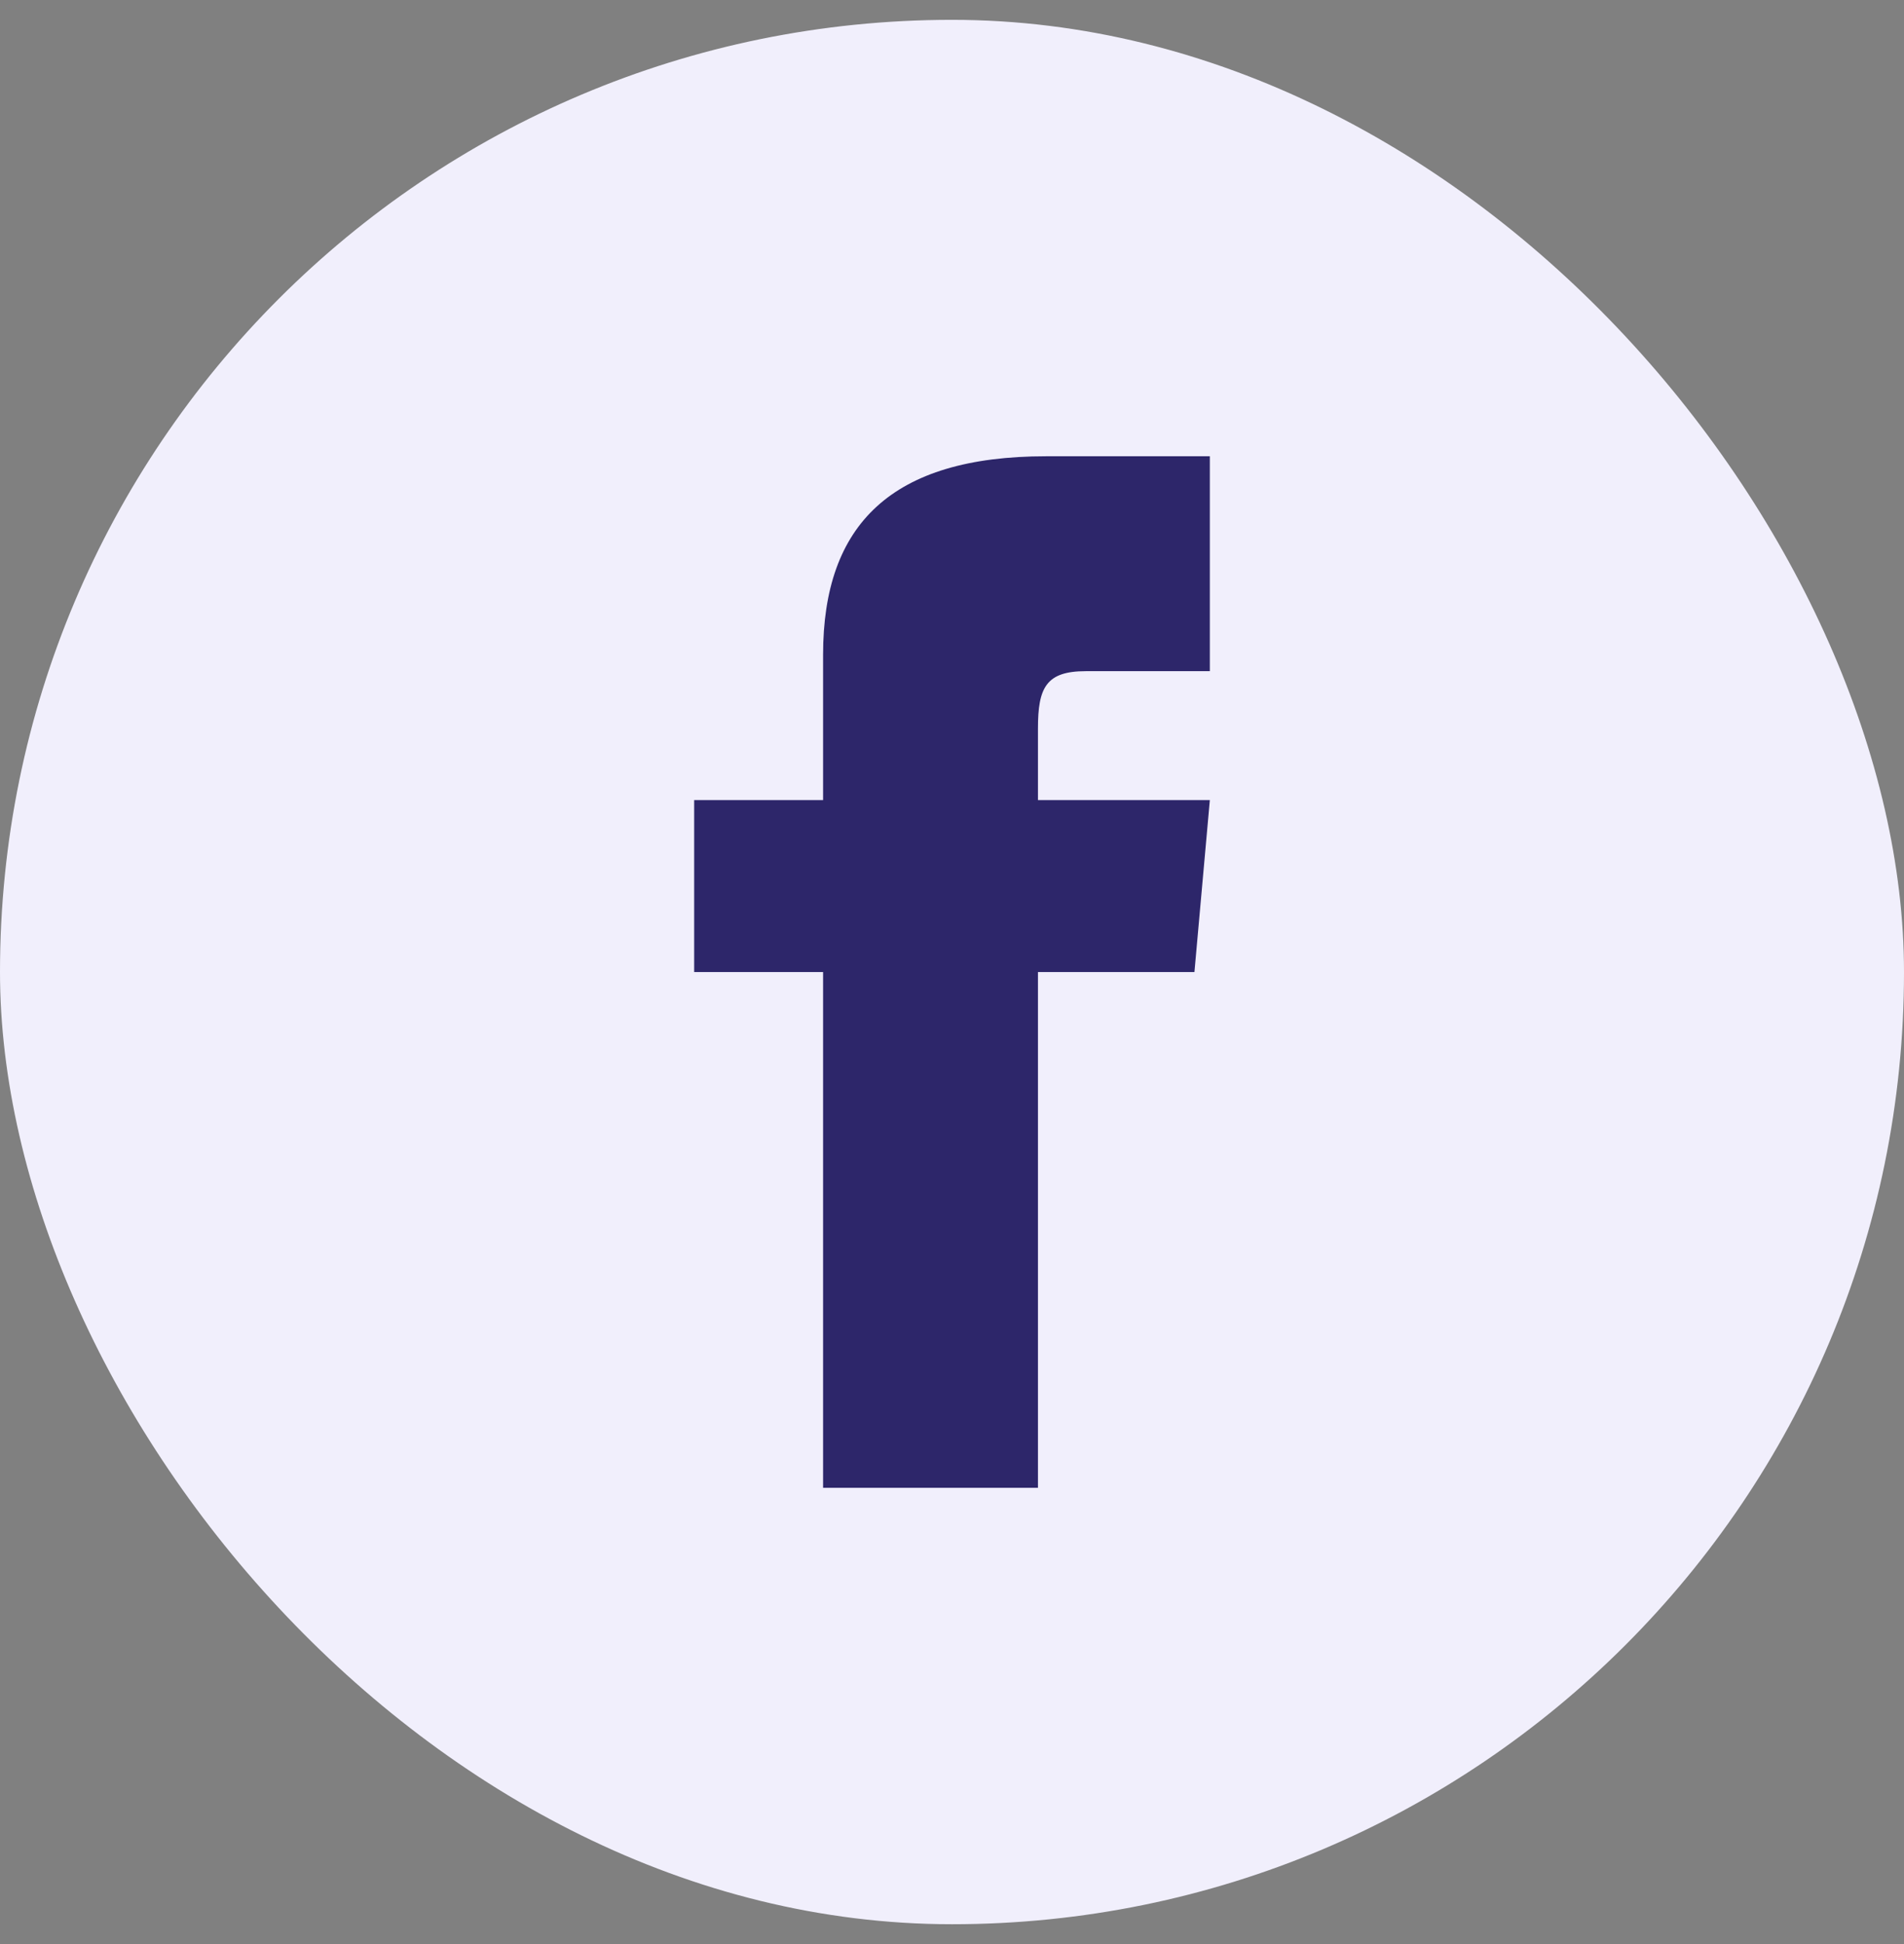
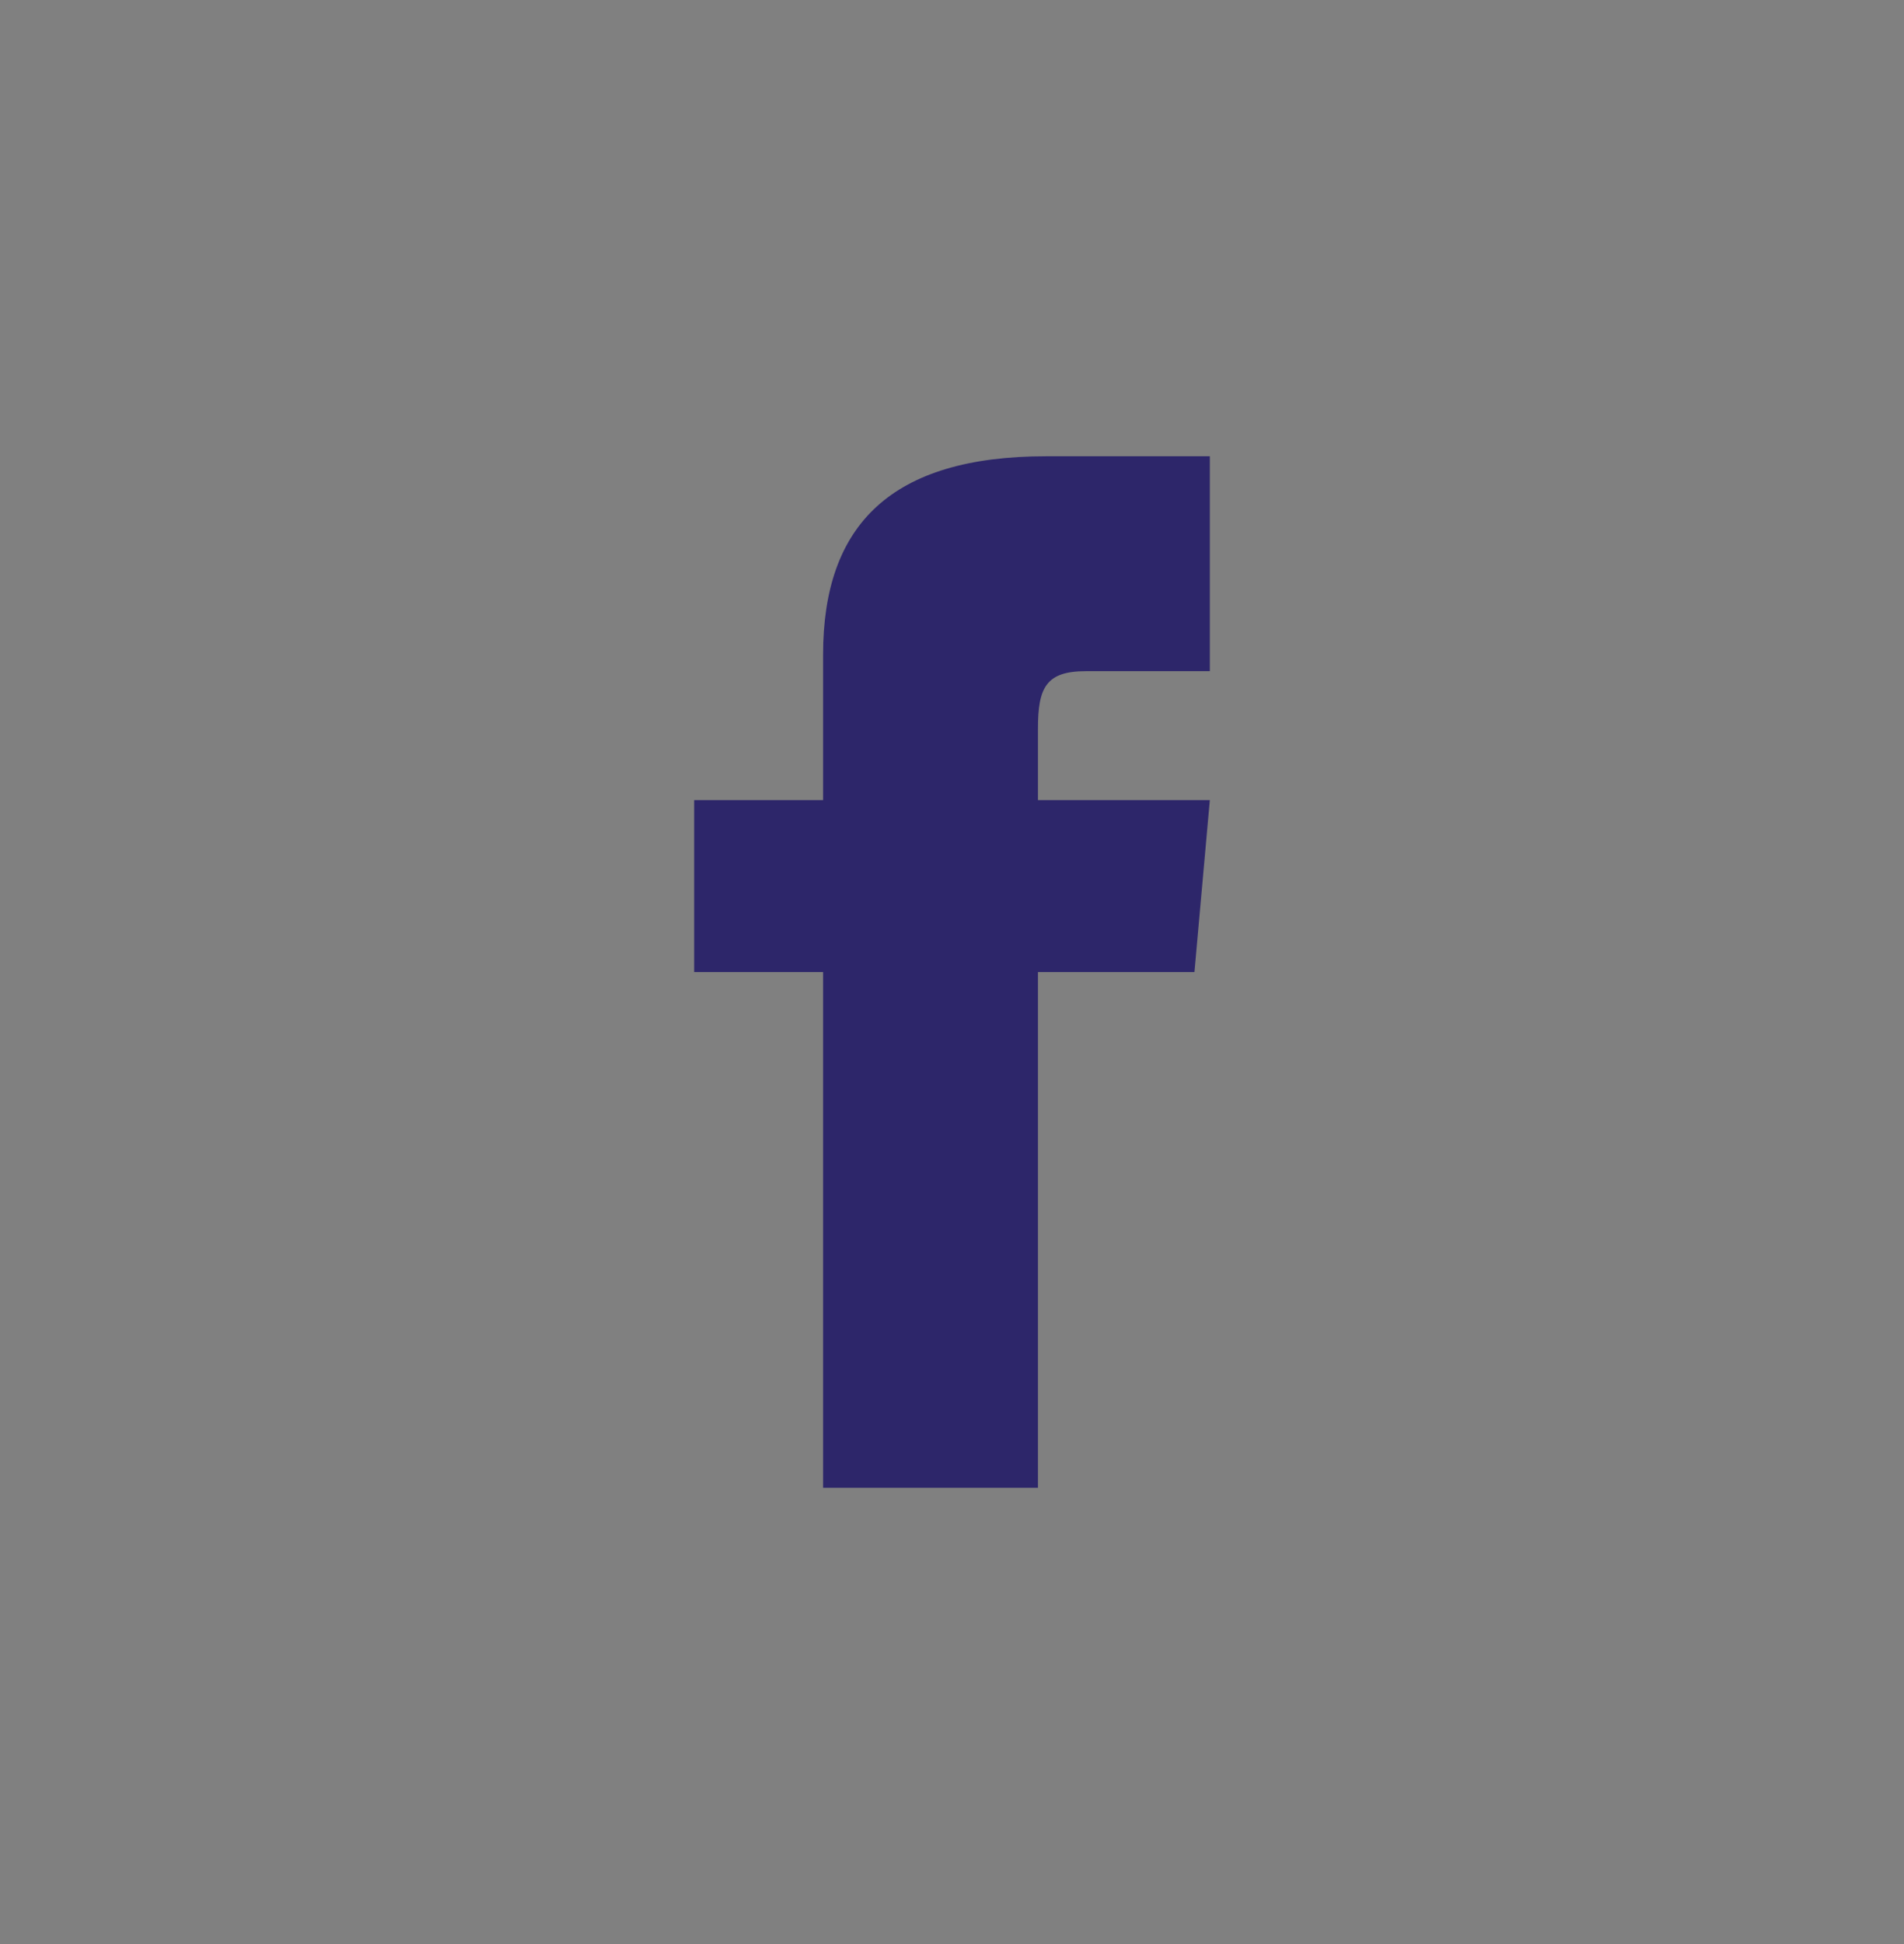
<svg xmlns="http://www.w3.org/2000/svg" fill="none" viewBox="0 0 48 49" height="49" width="48">
  <rect x="0" y="0" width="48" height="49" fill="#808080" stroke="none" />
-   <rect fill="#F1EFFC" rx="24" height="48" width="48" y="0.5" />
  <path fill="#2D266A" d="M20.75 20.167H17.5V24.5H20.75V37.5H26.167V24.5H30.112L30.5 20.167H26.167V18.361C26.167 17.326 26.375 16.917 27.375 16.917H30.5V11.5H26.375C22.479 11.5 20.75 13.215 20.75 16.5V20.167Z" />
</svg>